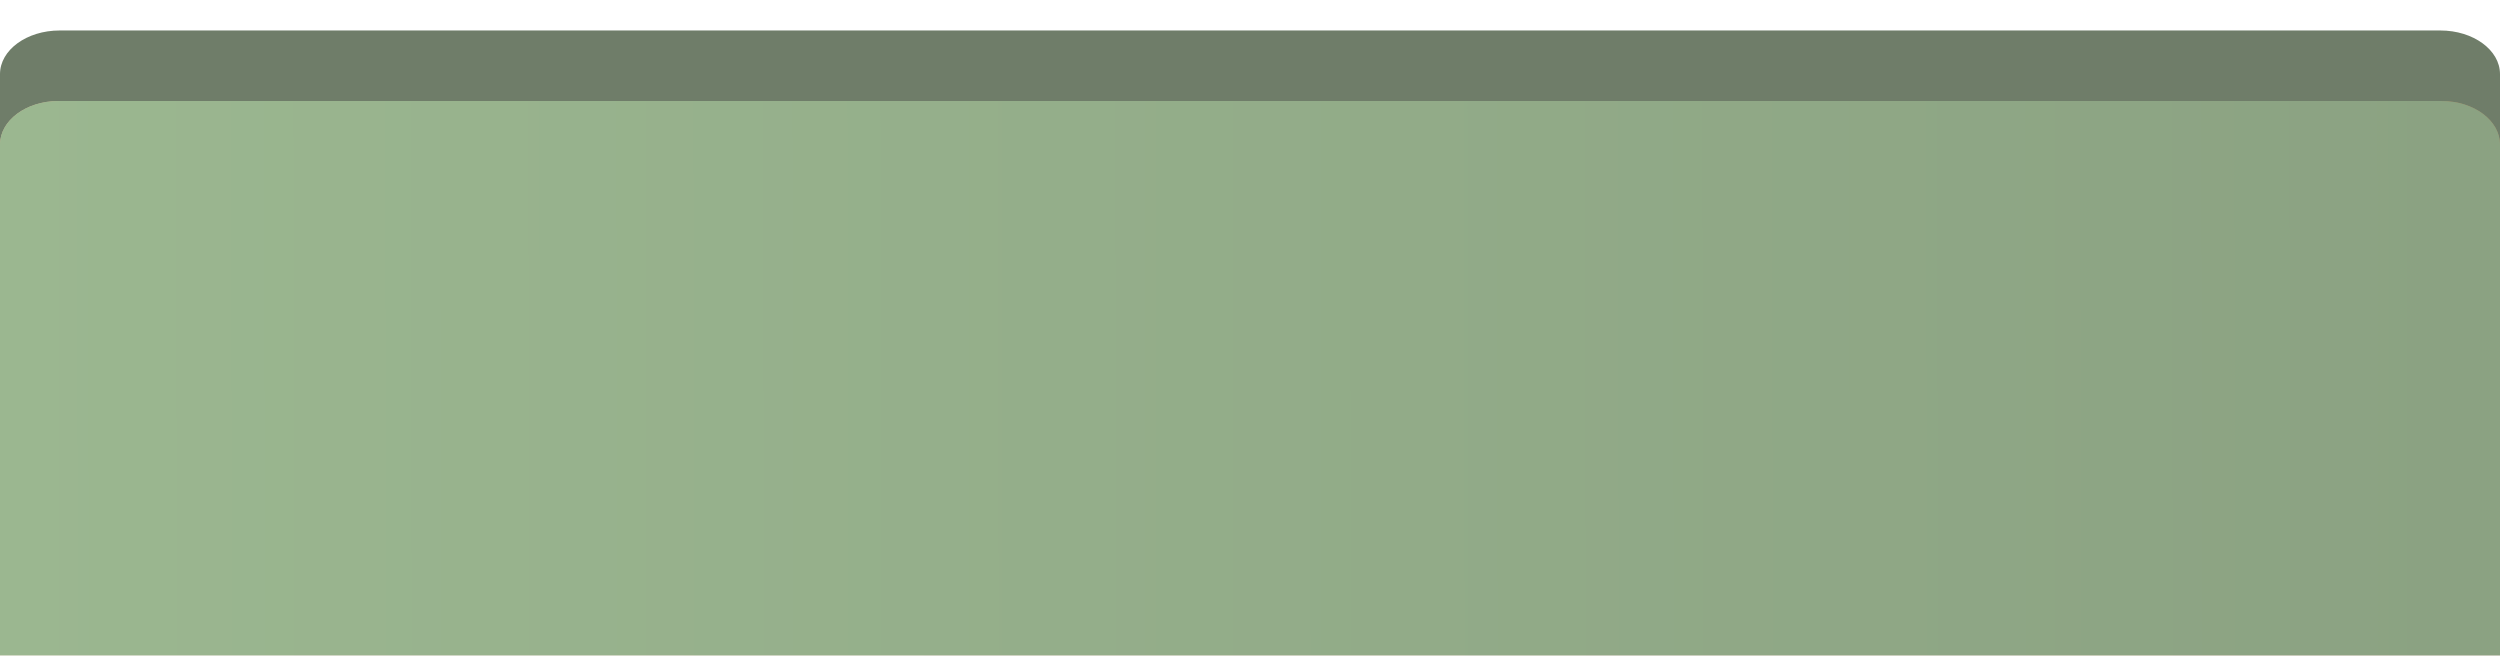
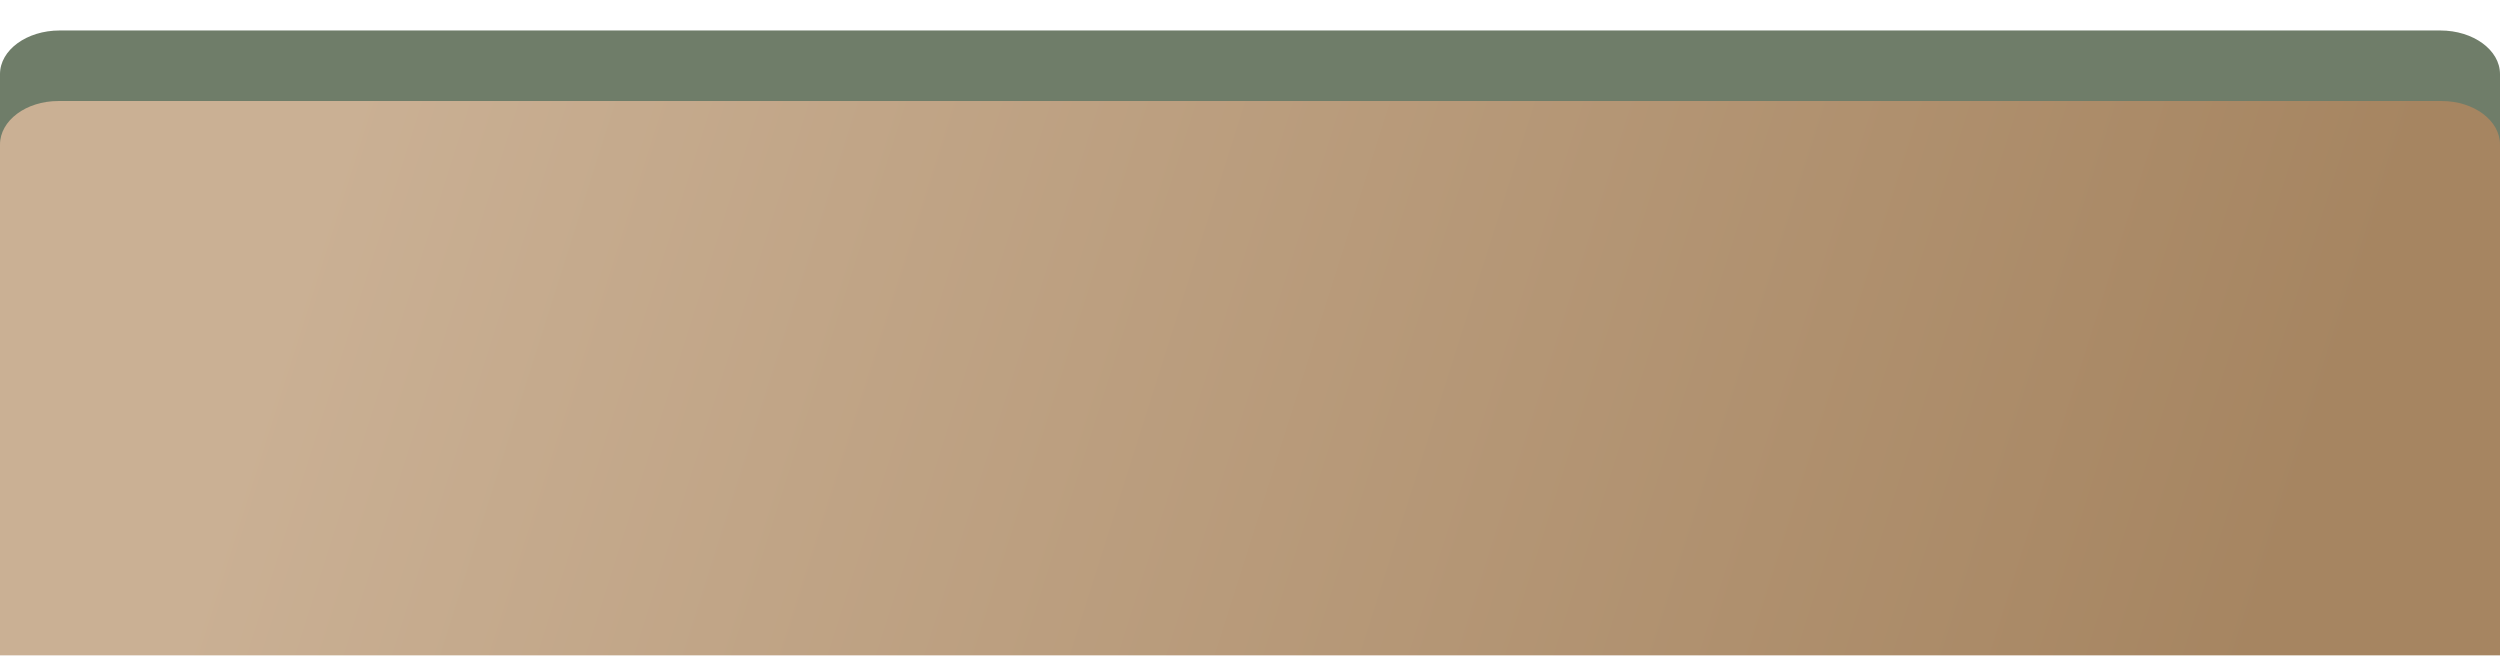
<svg xmlns="http://www.w3.org/2000/svg" width="286" height="75" viewBox="0 0 286 75" fill="none">
  <path d="M279.174 3.487H6.826C3.056 3.487 0 5.722 0 8.479V69.873C0 72.63 3.056 74.864 6.826 74.864H279.174C282.944 74.864 286 72.63 286 69.873V8.479C286 5.722 282.944 3.487 279.174 3.487Z" fill="#6F7D69" />
  <g filter="url(#filter0_i_34_122)">
    <path d="M279.333 0H6.667C2.985 0 0 2.229 0 4.978V65.715C0 68.464 2.985 70.693 6.667 70.693H279.333C283.015 70.693 286 68.464 286 65.715V4.978C286 2.229 283.015 0 279.333 0Z" fill="url(#paint0_linear_34_122)" />
-     <path d="M279.333 0H6.667C2.985 0 0 2.229 0 4.978V65.715C0 68.464 2.985 70.693 6.667 70.693H279.333C283.015 70.693 286 68.464 286 65.715V4.978C286 2.229 283.015 0 279.333 0Z" fill="url(#paint1_linear_34_122)" />
  </g>
  <defs>
    <filter id="filter0_i_34_122" x="0" y="0" width="286" height="82.251" filterUnits="userSpaceOnUse" color-interpolation-filters="sRGB">
      <feFlood flood-opacity="0" result="BackgroundImageFix" />
      <feBlend mode="normal" in="SourceGraphic" in2="BackgroundImageFix" result="shape" />
      <feColorMatrix in="SourceAlpha" type="matrix" values="0 0 0 0 0 0 0 0 0 0 0 0 0 0 0 0 0 0 127 0" result="hardAlpha" />
      <feOffset dy="11.558" />
      <feGaussianBlur stdDeviation="5.779" />
      <feComposite in2="hardAlpha" operator="arithmetic" k2="-1" k3="1" />
      <feColorMatrix type="matrix" values="0 0 0 0 1 0 0 0 0 1 0 0 0 0 1 0 0 0 0.25 0" />
      <feBlend mode="normal" in2="shape" result="effect1_innerShadow_34_122" />
    </filter>
    <linearGradient id="paint0_linear_34_122" x1="39.377" y1="2.041" x2="255.694" y2="70.601" gradientUnits="userSpaceOnUse">
      <stop stop-color="#CAB094" />
      <stop offset="1" stop-color="#A68561" />
    </linearGradient>
    <linearGradient id="paint1_linear_34_122" x1="282.135" y1="68.756" x2="0.096" y2="69.147" gradientUnits="userSpaceOnUse">
      <stop stop-color="#8BA282" />
      <stop offset="1" stop-color="#9BB790" />
    </linearGradient>
  </defs>
</svg>